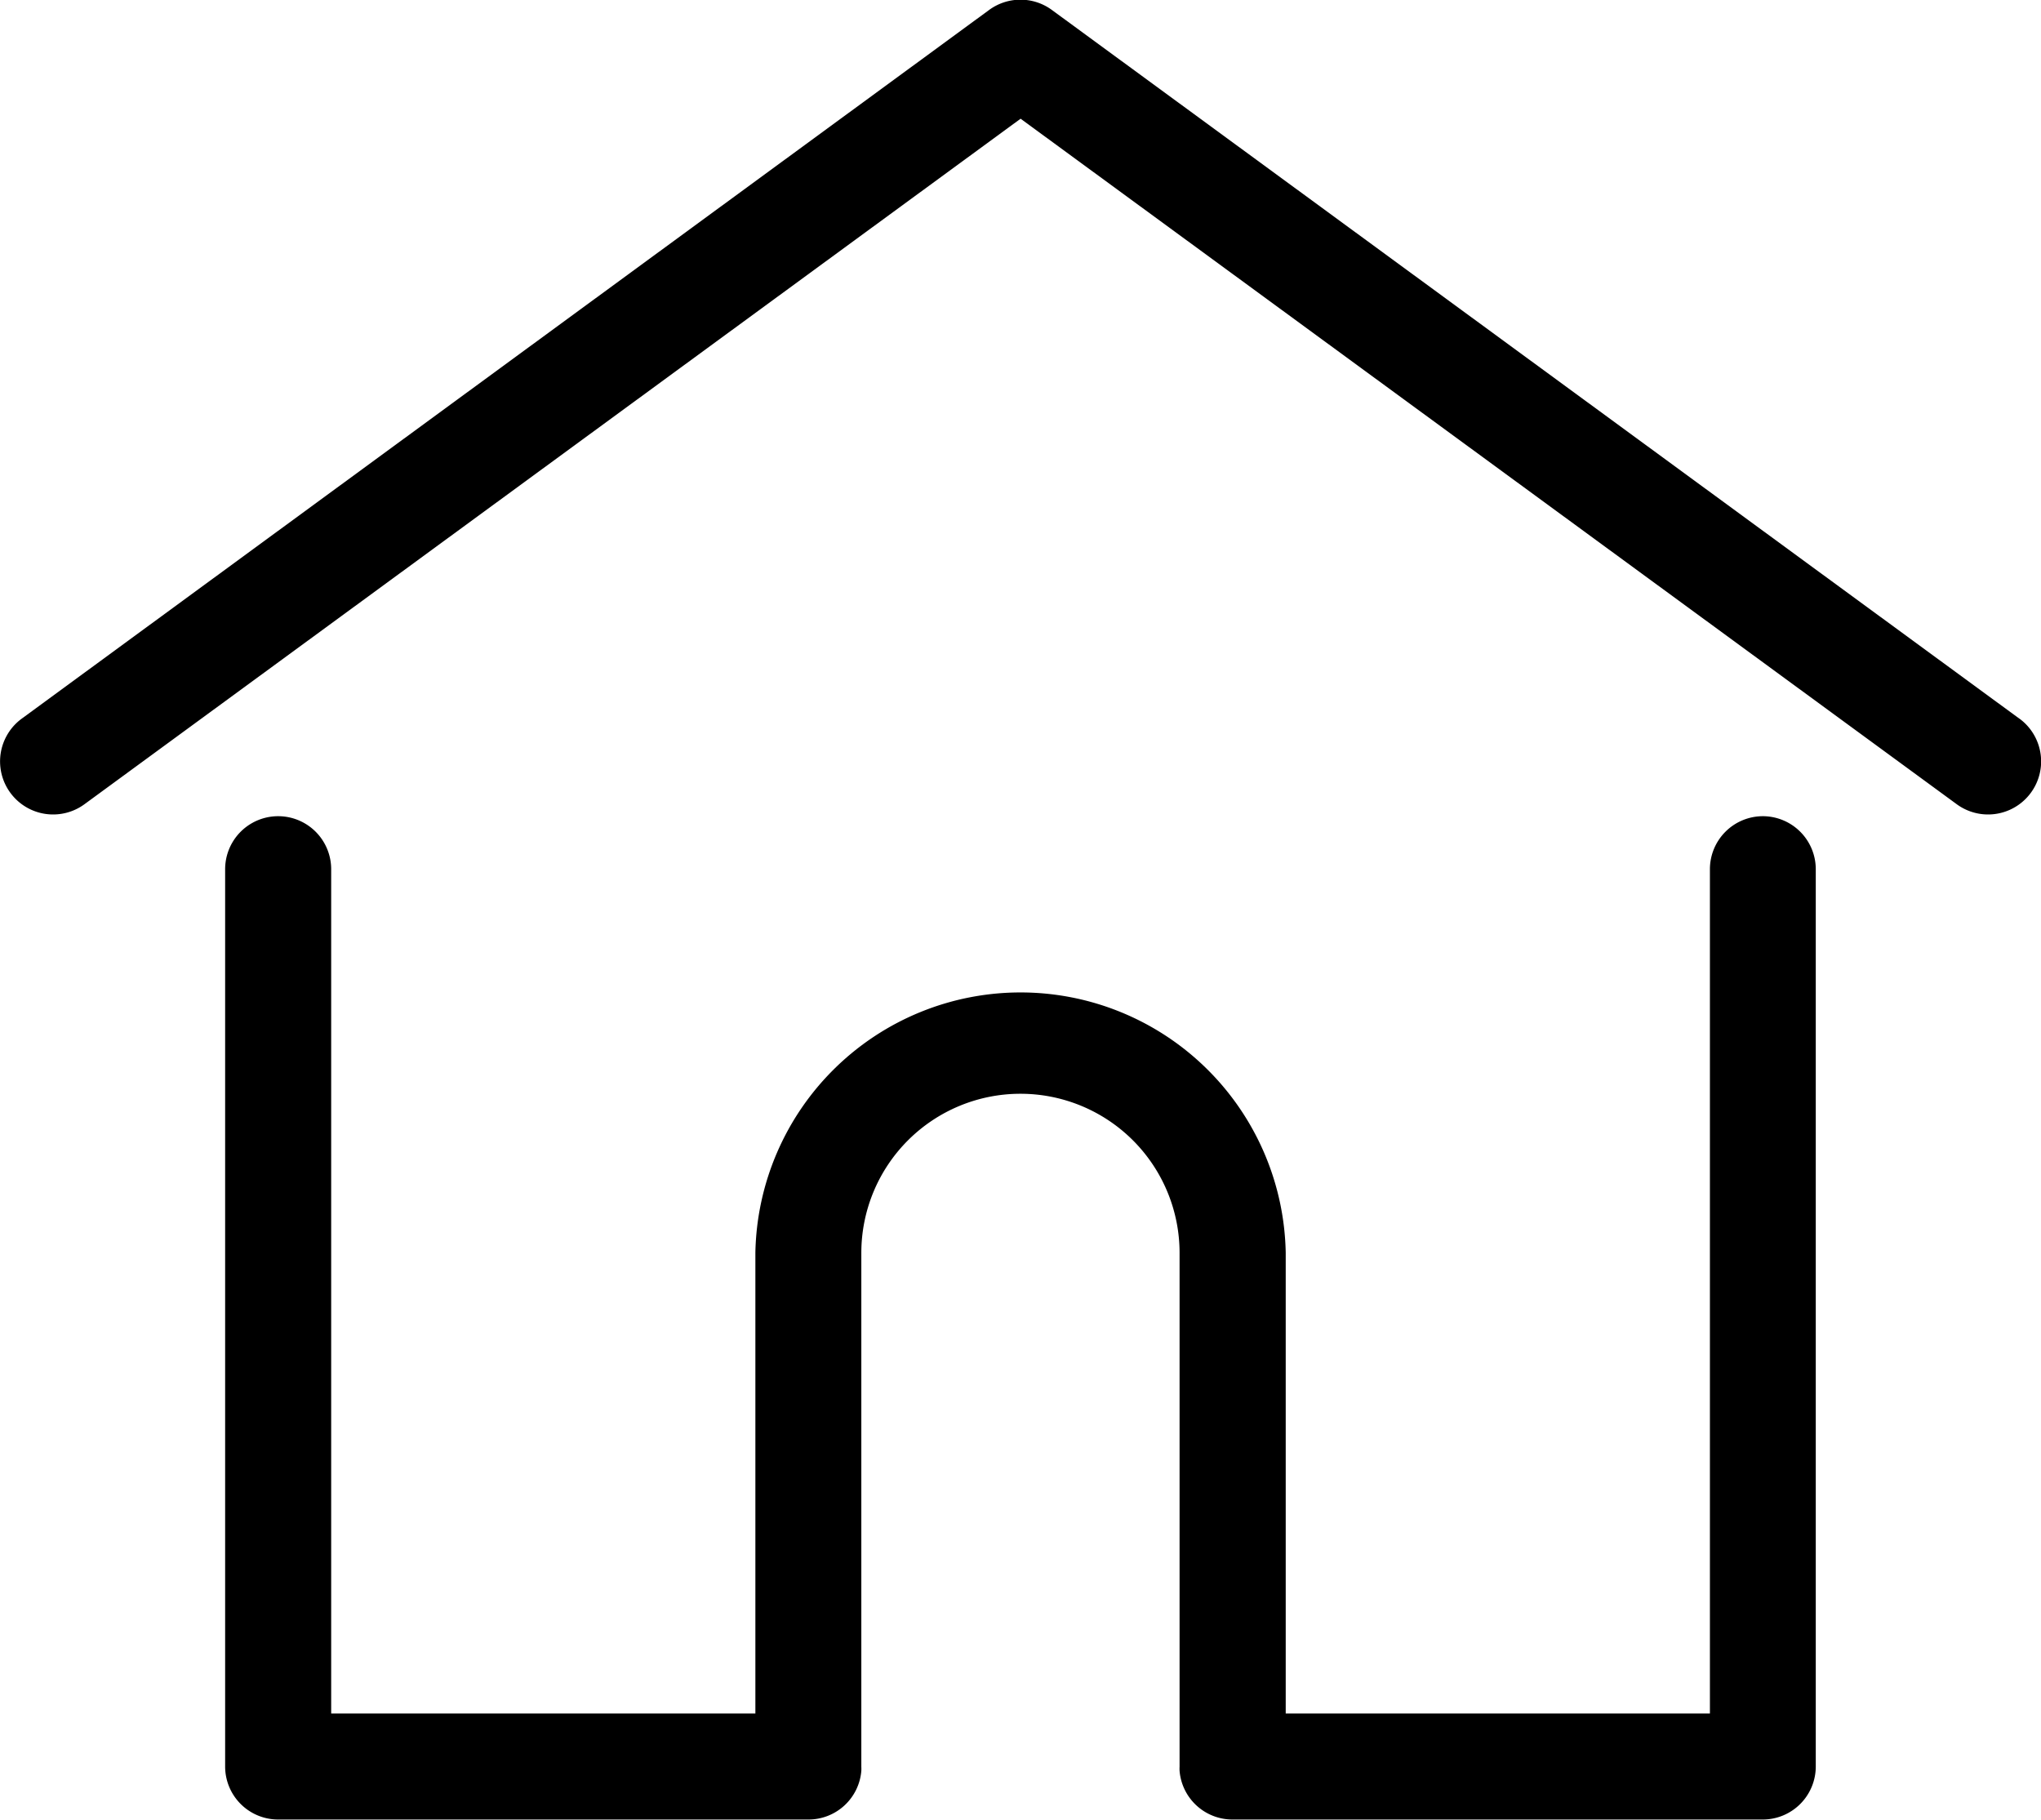
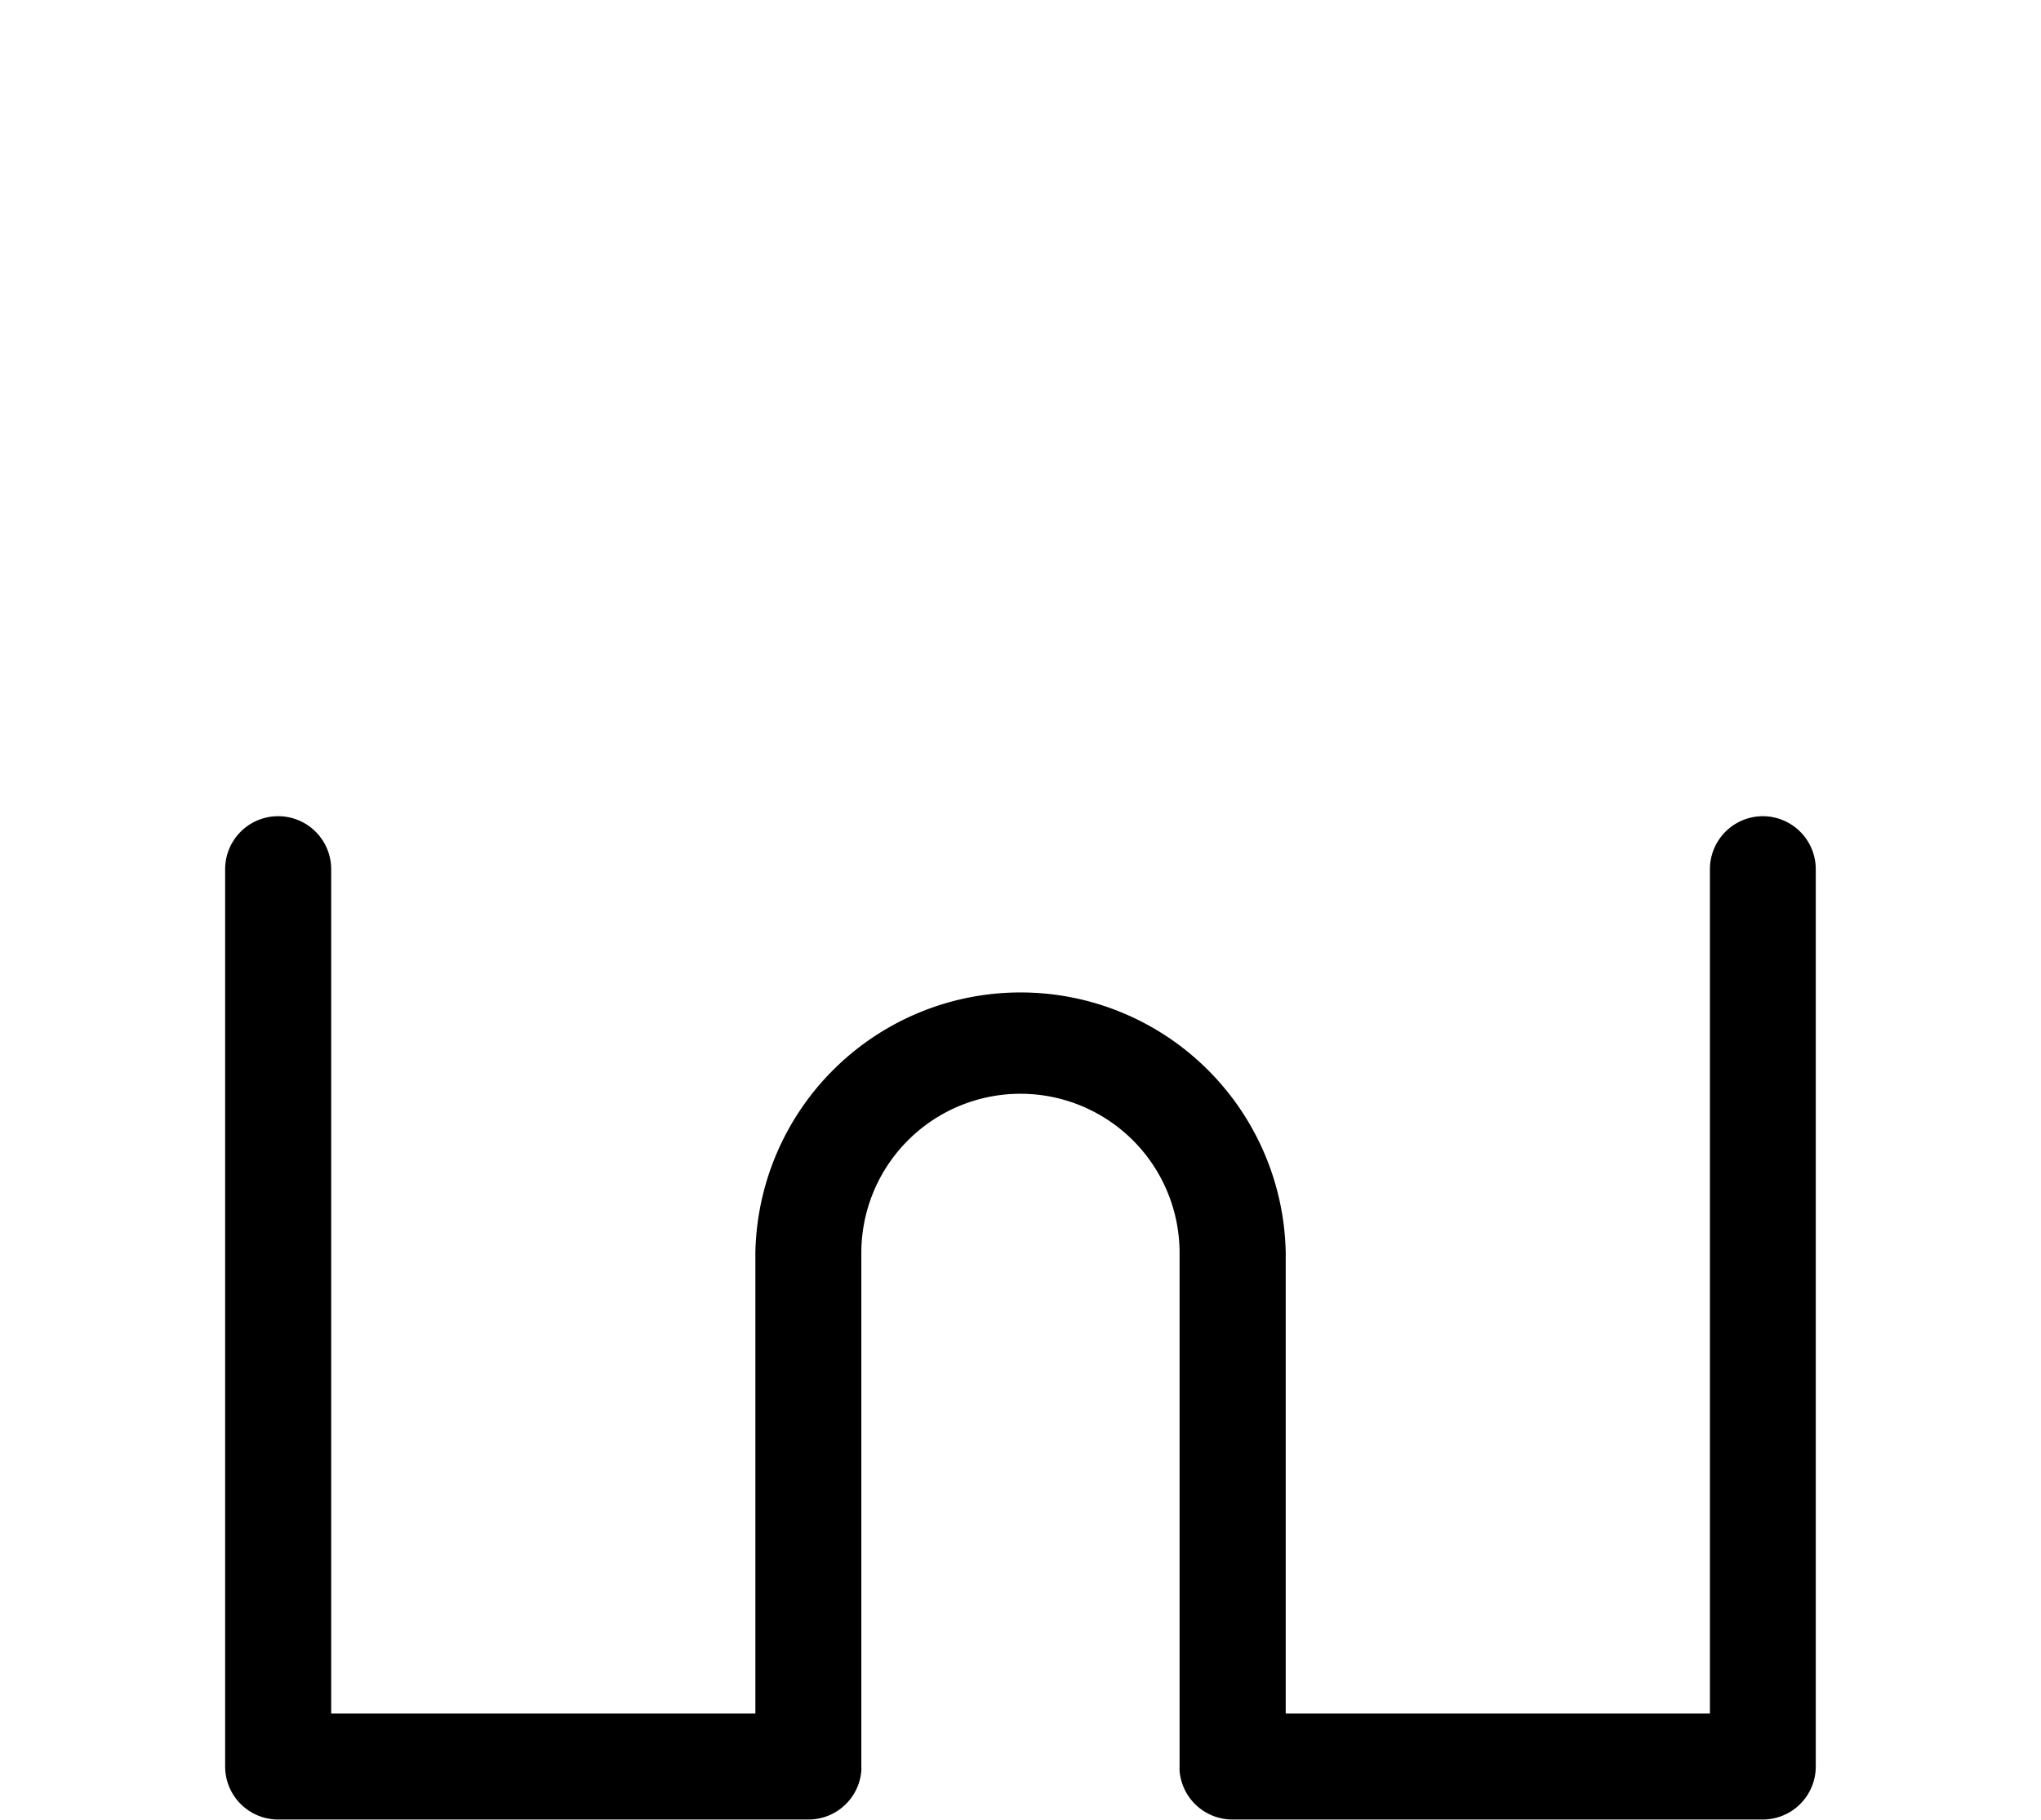
<svg xmlns="http://www.w3.org/2000/svg" viewBox="0 0 20.978 18.7">
  <g transform="translate(0.001 -27.798)">
    <g transform="translate(-0.001 27.798)">
      <g transform="translate(0 0)">
-         <path d="M20.754,35.183,10.81,27.9a.545.545,0,0,0-.644,0L.223,35.183a.545.545,0,1,0,.644.88l9.622-7.045,9.622,7.045a.545.545,0,0,0,.644-.88Z" transform="translate(0.001 -27.798)" />
-       </g>
+         </g>
    </g>
    <g transform="translate(2.312 36.186)">
      <path d="M72.259,232.543a.545.545,0,0,0-.545.545v8.676h-4.36v-4.736a2.726,2.726,0,0,0-5.451,0v4.736h-4.36v-8.676a.545.545,0,0,0-1.09,0v9.221a.545.545,0,0,0,.545.545h5.451a.545.545,0,0,0,.543-.5.412.412,0,0,0,0-.042v-5.281a1.635,1.635,0,0,1,3.271,0v5.281a.4.4,0,0,0,0,.042.545.545,0,0,0,.543.5h5.451a.545.545,0,0,0,.545-.545v-9.221A.545.545,0,0,0,72.259,232.543Z" transform="translate(-56.452 -232.543)" />
    </g>
  </g>
</svg>